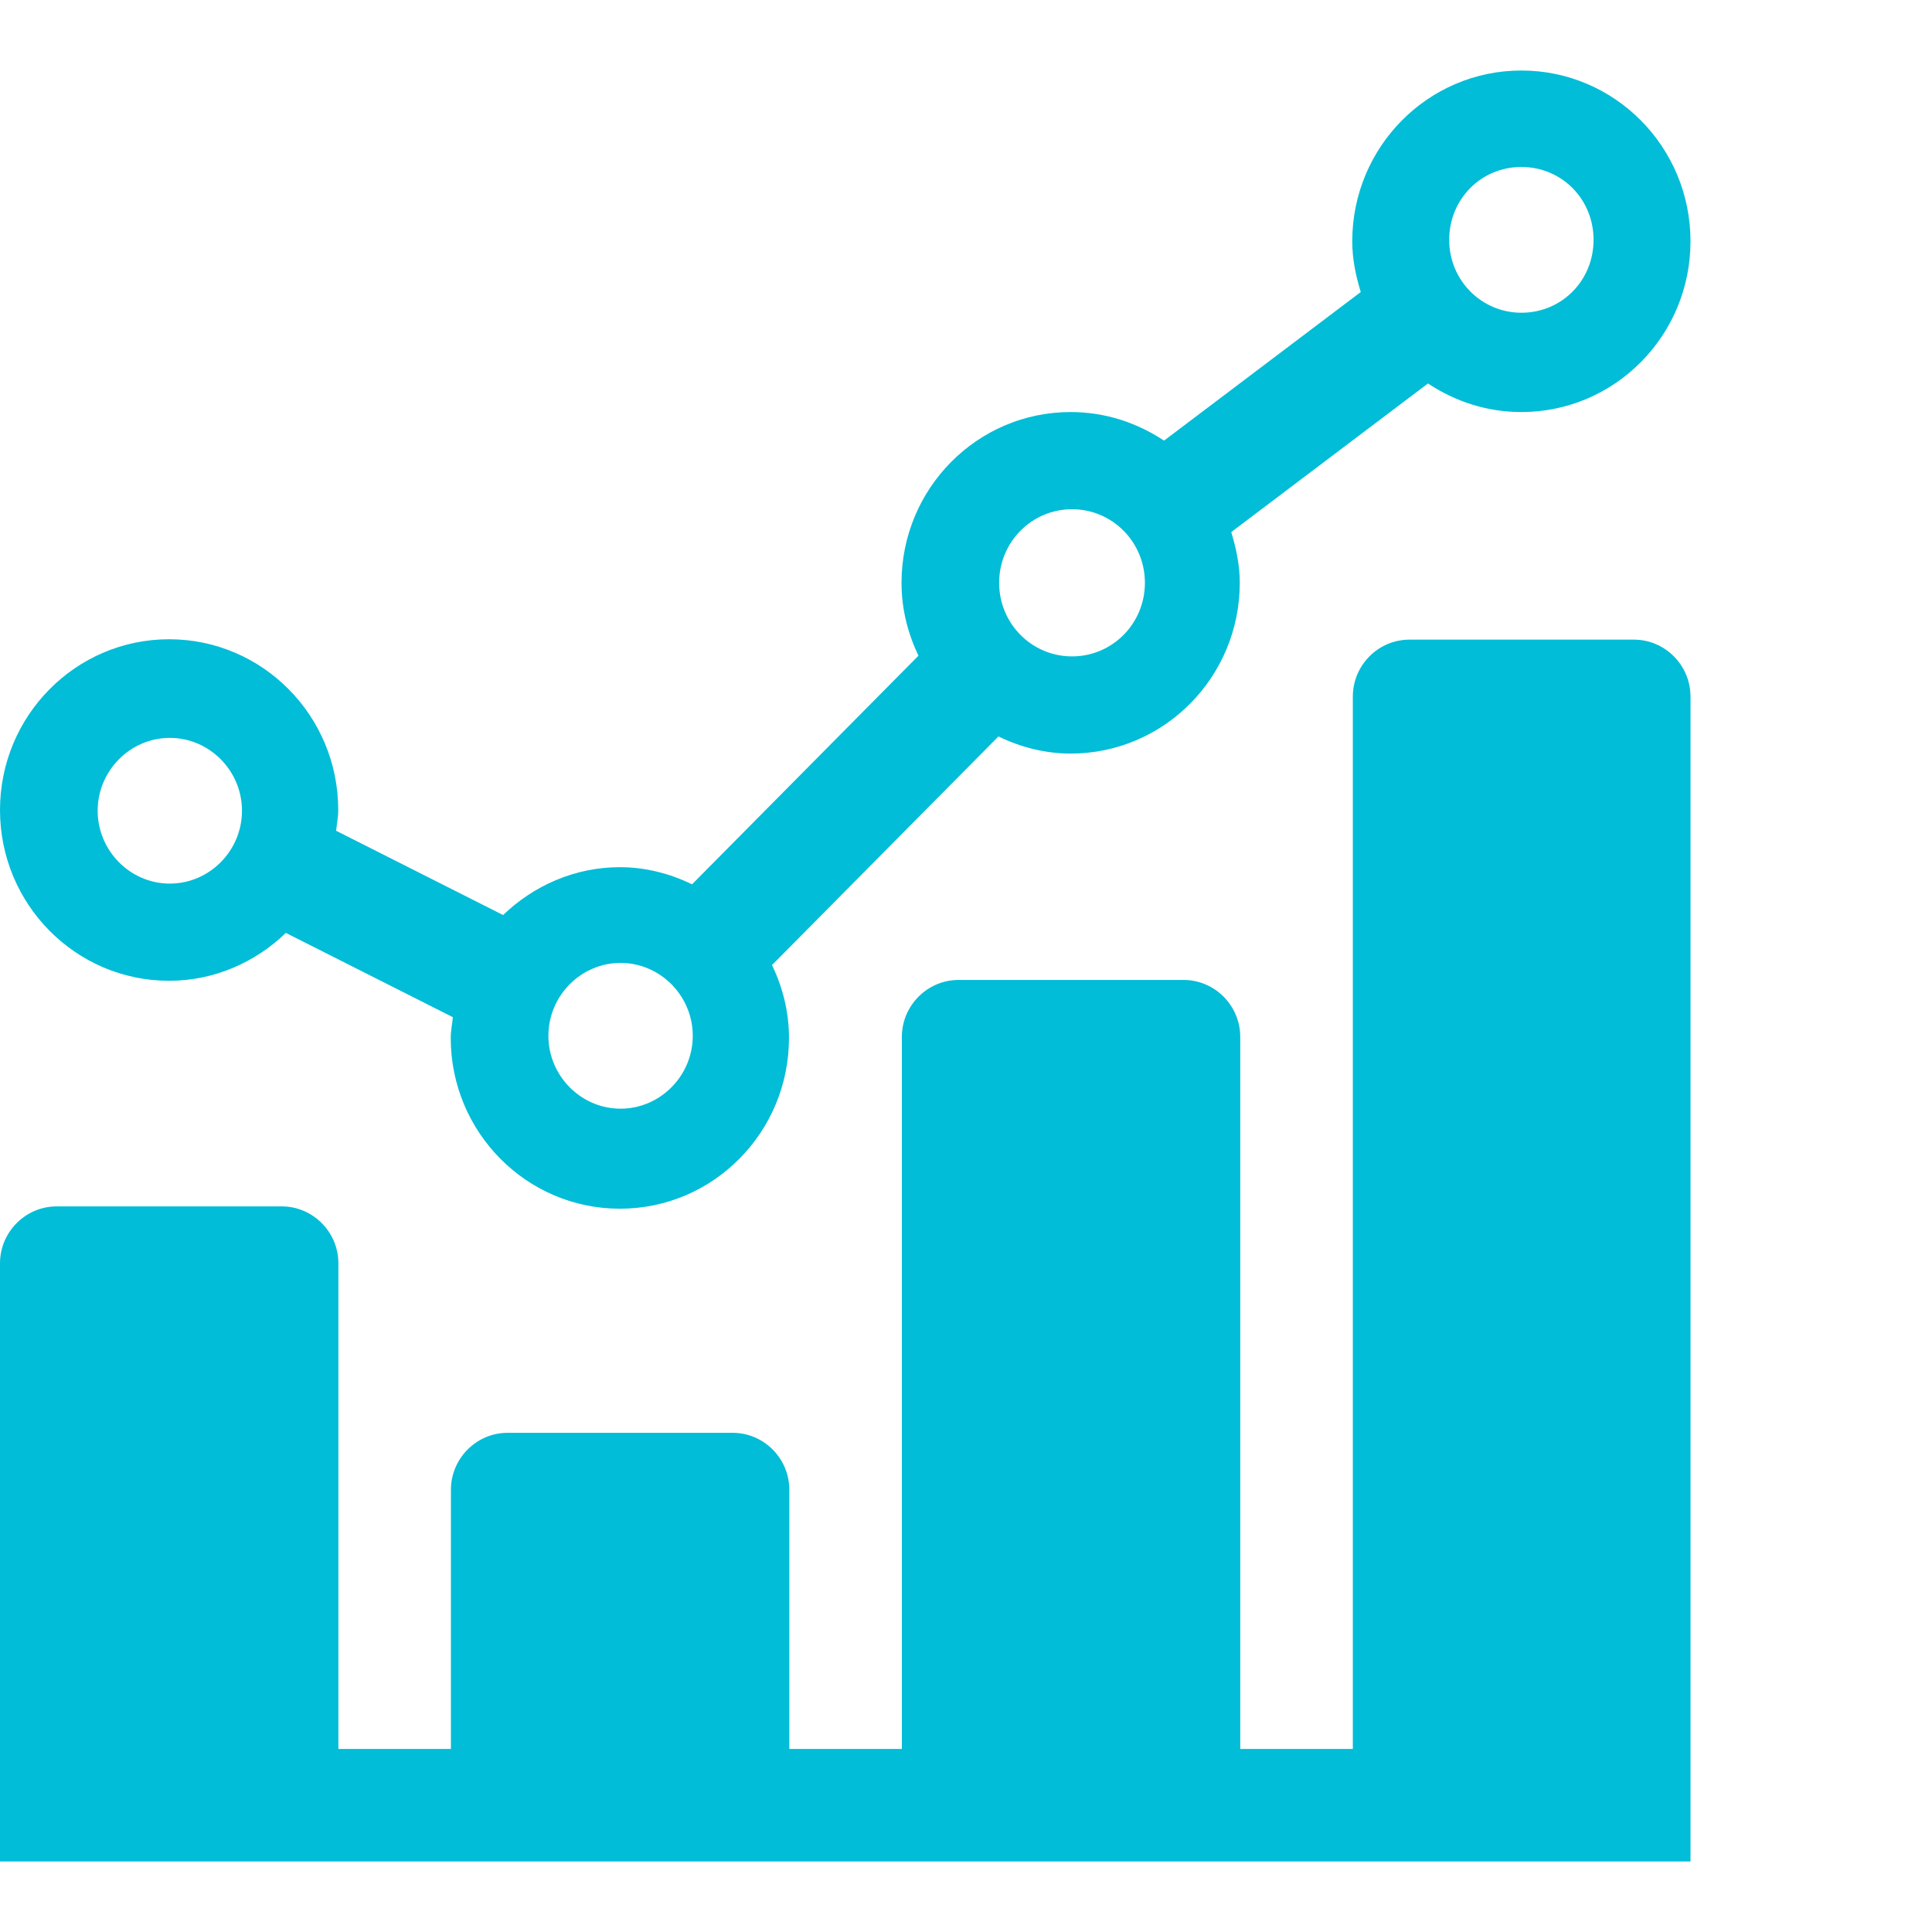
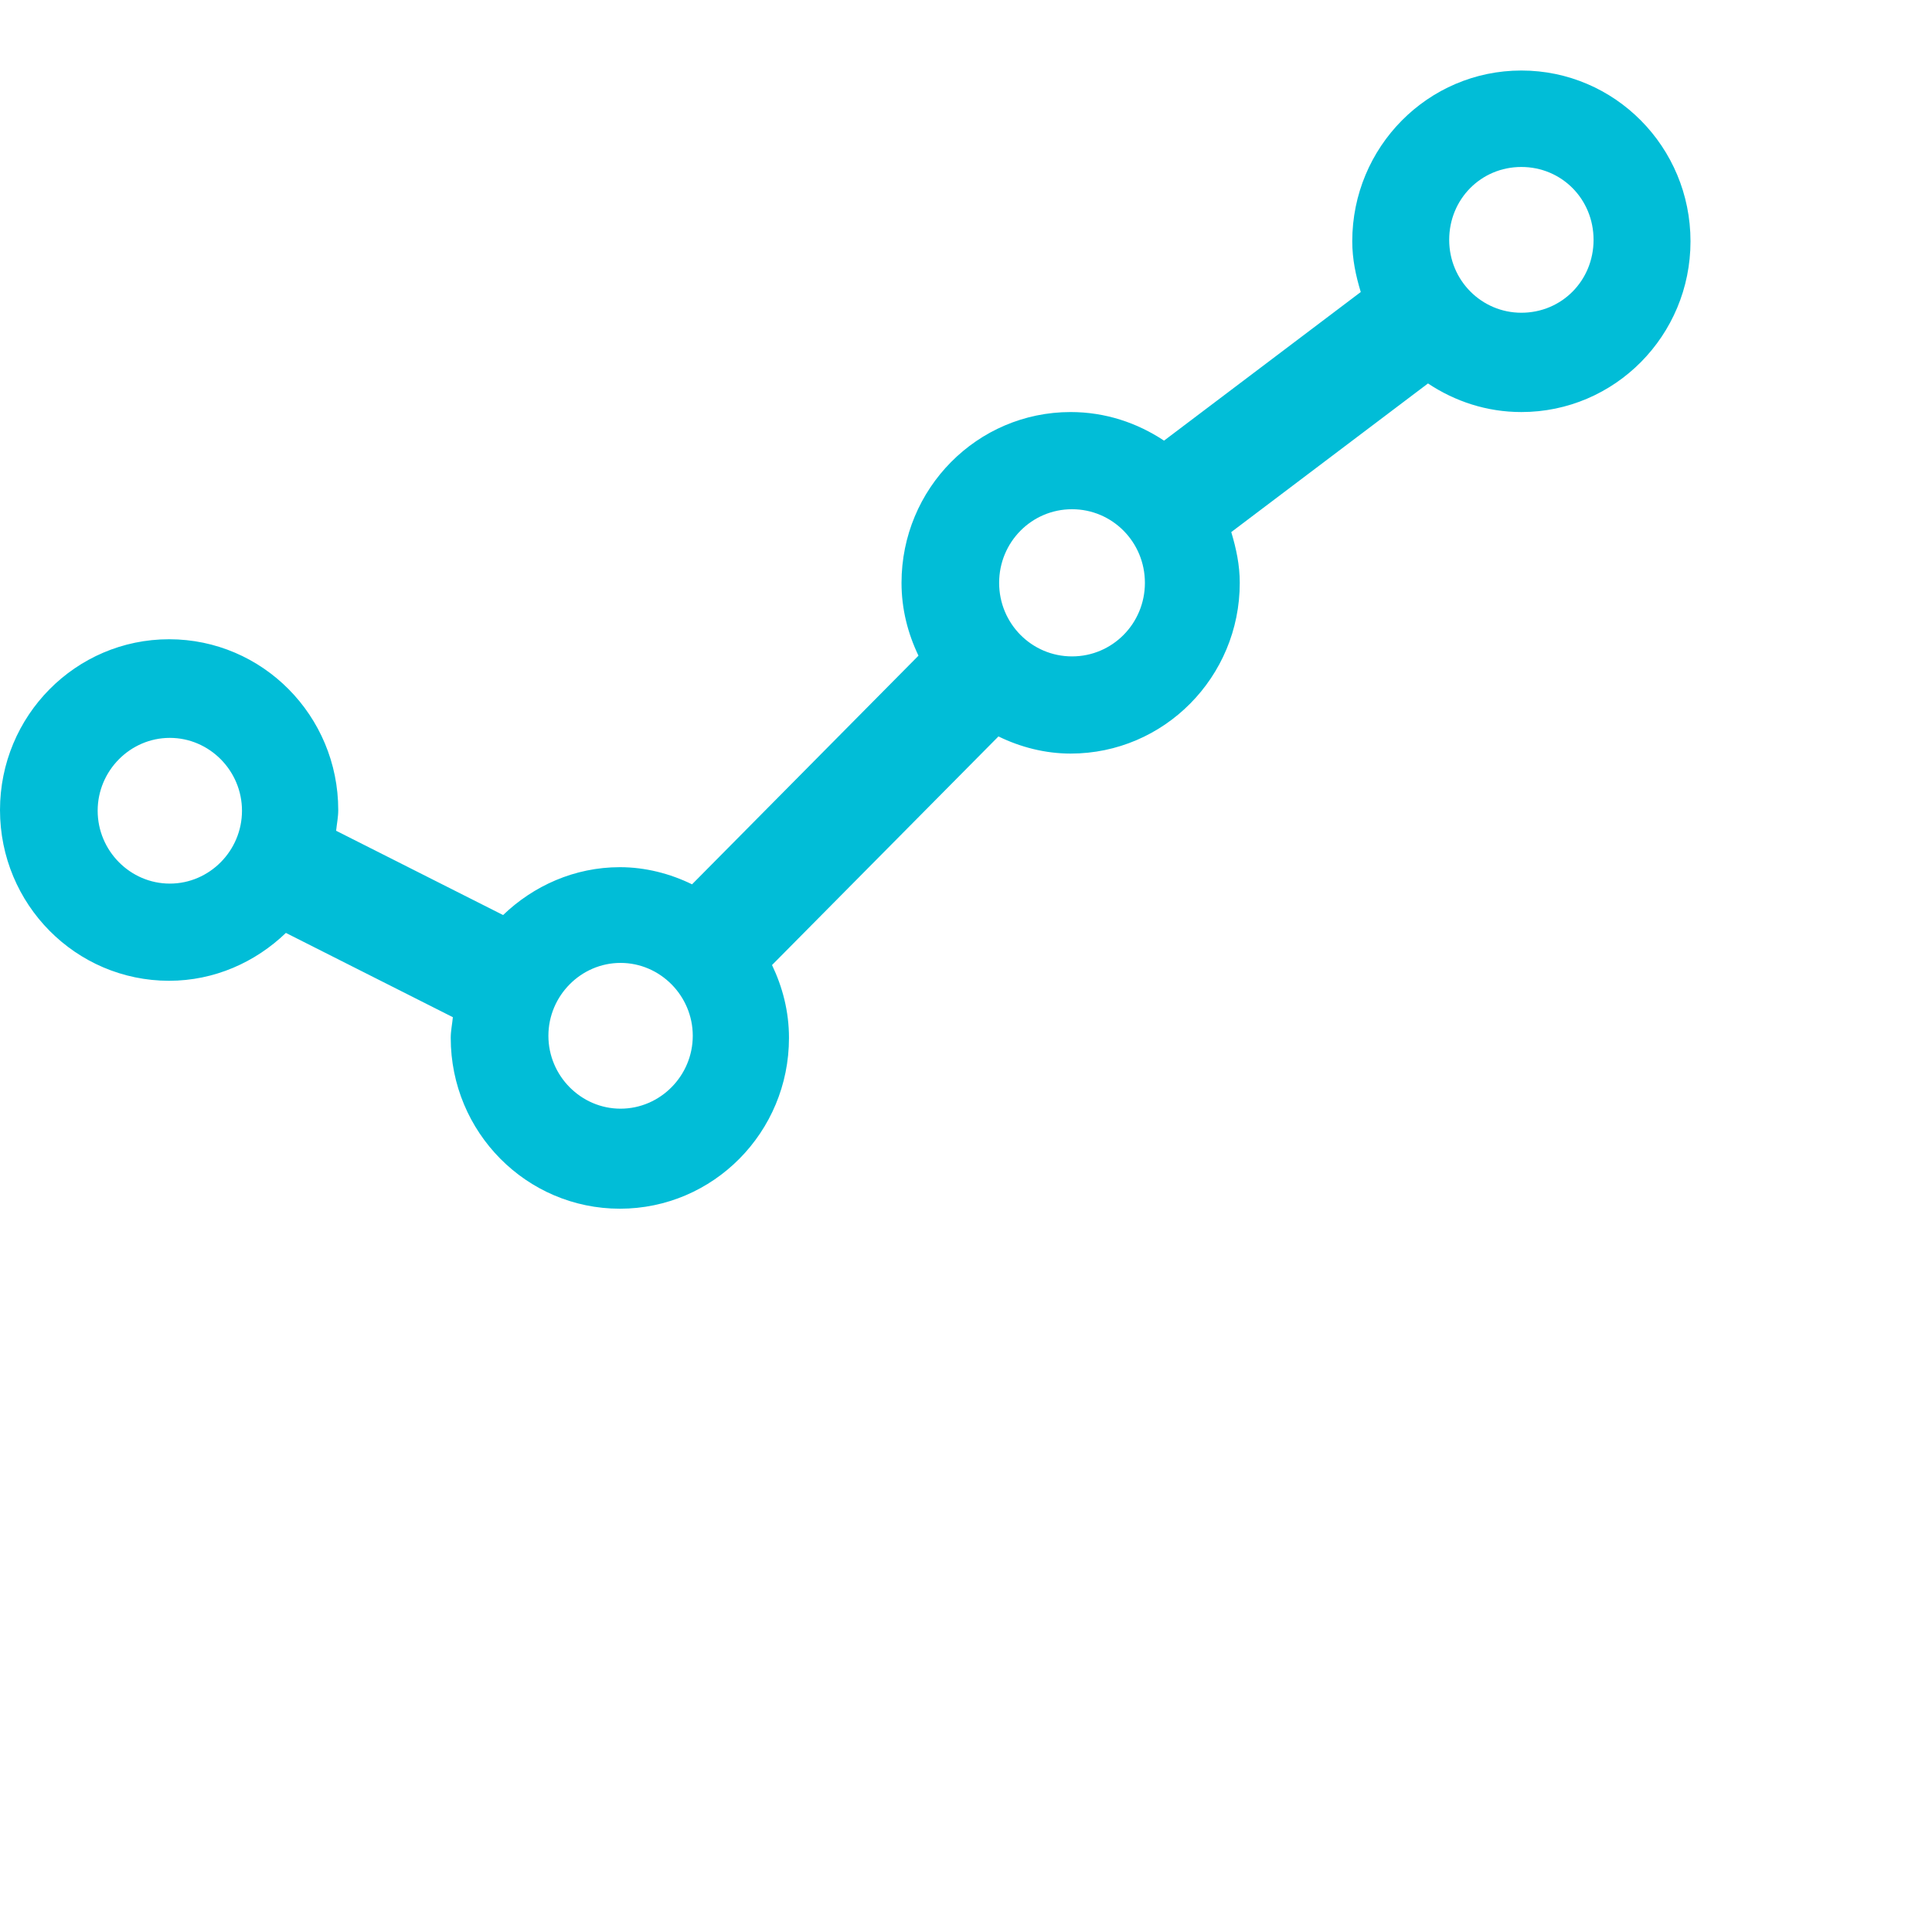
<svg xmlns="http://www.w3.org/2000/svg" width="40" height="40" viewBox="0 0 40 40" fill="none">
-   <path d="M33.842 13.243H29.181C28.536 13.243 28.009 13.773 28.009 14.422V36.21H25.678V21.468C25.678 20.82 25.151 20.289 24.506 20.289H19.845C19.2 20.289 18.672 20.82 18.672 21.468V36.21H16.342V30.844C16.342 30.196 15.815 29.665 15.17 29.665H10.509C9.864 29.665 9.336 30.196 9.336 30.844V36.21H7.006V26.156C7.006 25.508 6.478 24.977 5.833 24.977H1.173C0.528 24.977 0 25.508 0 26.156V38.54H35V14.422C35 13.773 34.472 13.243 33.828 13.243H33.842Z" fill="#01BDD7" />
  <path d="M31.498 1.46C29.565 1.46 27.997 3.043 27.997 4.996C27.997 5.366 28.07 5.706 28.173 6.046L24.1 9.123C23.543 8.753 22.884 8.531 22.166 8.531C20.232 8.531 18.665 10.114 18.665 12.067C18.665 12.614 18.797 13.117 19.016 13.575L14.328 18.309C13.874 18.087 13.361 17.954 12.834 17.954C11.896 17.954 11.046 18.339 10.416 18.945L6.959 17.2C6.974 17.052 7.003 16.919 7.003 16.771C7.003 14.818 5.435 13.235 3.501 13.235C1.568 13.235 0 14.818 0 16.771C0 18.723 1.568 20.306 3.501 20.306C4.439 20.306 5.289 19.921 5.919 19.315L9.376 21.06C9.362 21.208 9.332 21.341 9.332 21.489C9.332 23.442 10.9 25.025 12.834 25.025C14.768 25.025 16.335 23.442 16.335 21.489C16.335 20.942 16.203 20.439 15.984 19.98L20.672 15.247C21.126 15.469 21.639 15.602 22.166 15.602C24.1 15.602 25.668 14.019 25.668 12.067C25.668 11.697 25.594 11.357 25.492 11.016L29.565 7.939C30.121 8.309 30.781 8.531 31.498 8.531C33.432 8.531 35 6.948 35 4.996C35 3.043 33.432 1.46 31.498 1.46ZM3.516 18.294C2.696 18.294 2.022 17.614 2.022 16.785C2.022 15.957 2.696 15.277 3.516 15.277C4.337 15.277 5.01 15.957 5.01 16.785C5.01 17.614 4.337 18.294 3.516 18.294ZM12.848 22.954C12.028 22.954 11.354 22.273 11.354 21.445C11.354 20.617 12.028 19.936 12.848 19.936C13.669 19.936 14.343 20.617 14.343 21.445C14.343 22.273 13.669 22.954 12.848 22.954ZM22.195 13.59C21.36 13.59 20.686 12.91 20.686 12.067C20.686 11.223 21.36 10.543 22.195 10.543C23.031 10.543 23.704 11.223 23.704 12.067C23.704 12.91 23.031 13.59 22.195 13.59ZM31.498 6.475C30.678 6.475 30.004 5.809 30.004 4.966C30.004 4.123 30.663 3.457 31.498 3.457C32.334 3.457 32.993 4.123 32.993 4.966C32.993 5.809 32.334 6.475 31.498 6.475Z" fill="#01BDD7" />
</svg>